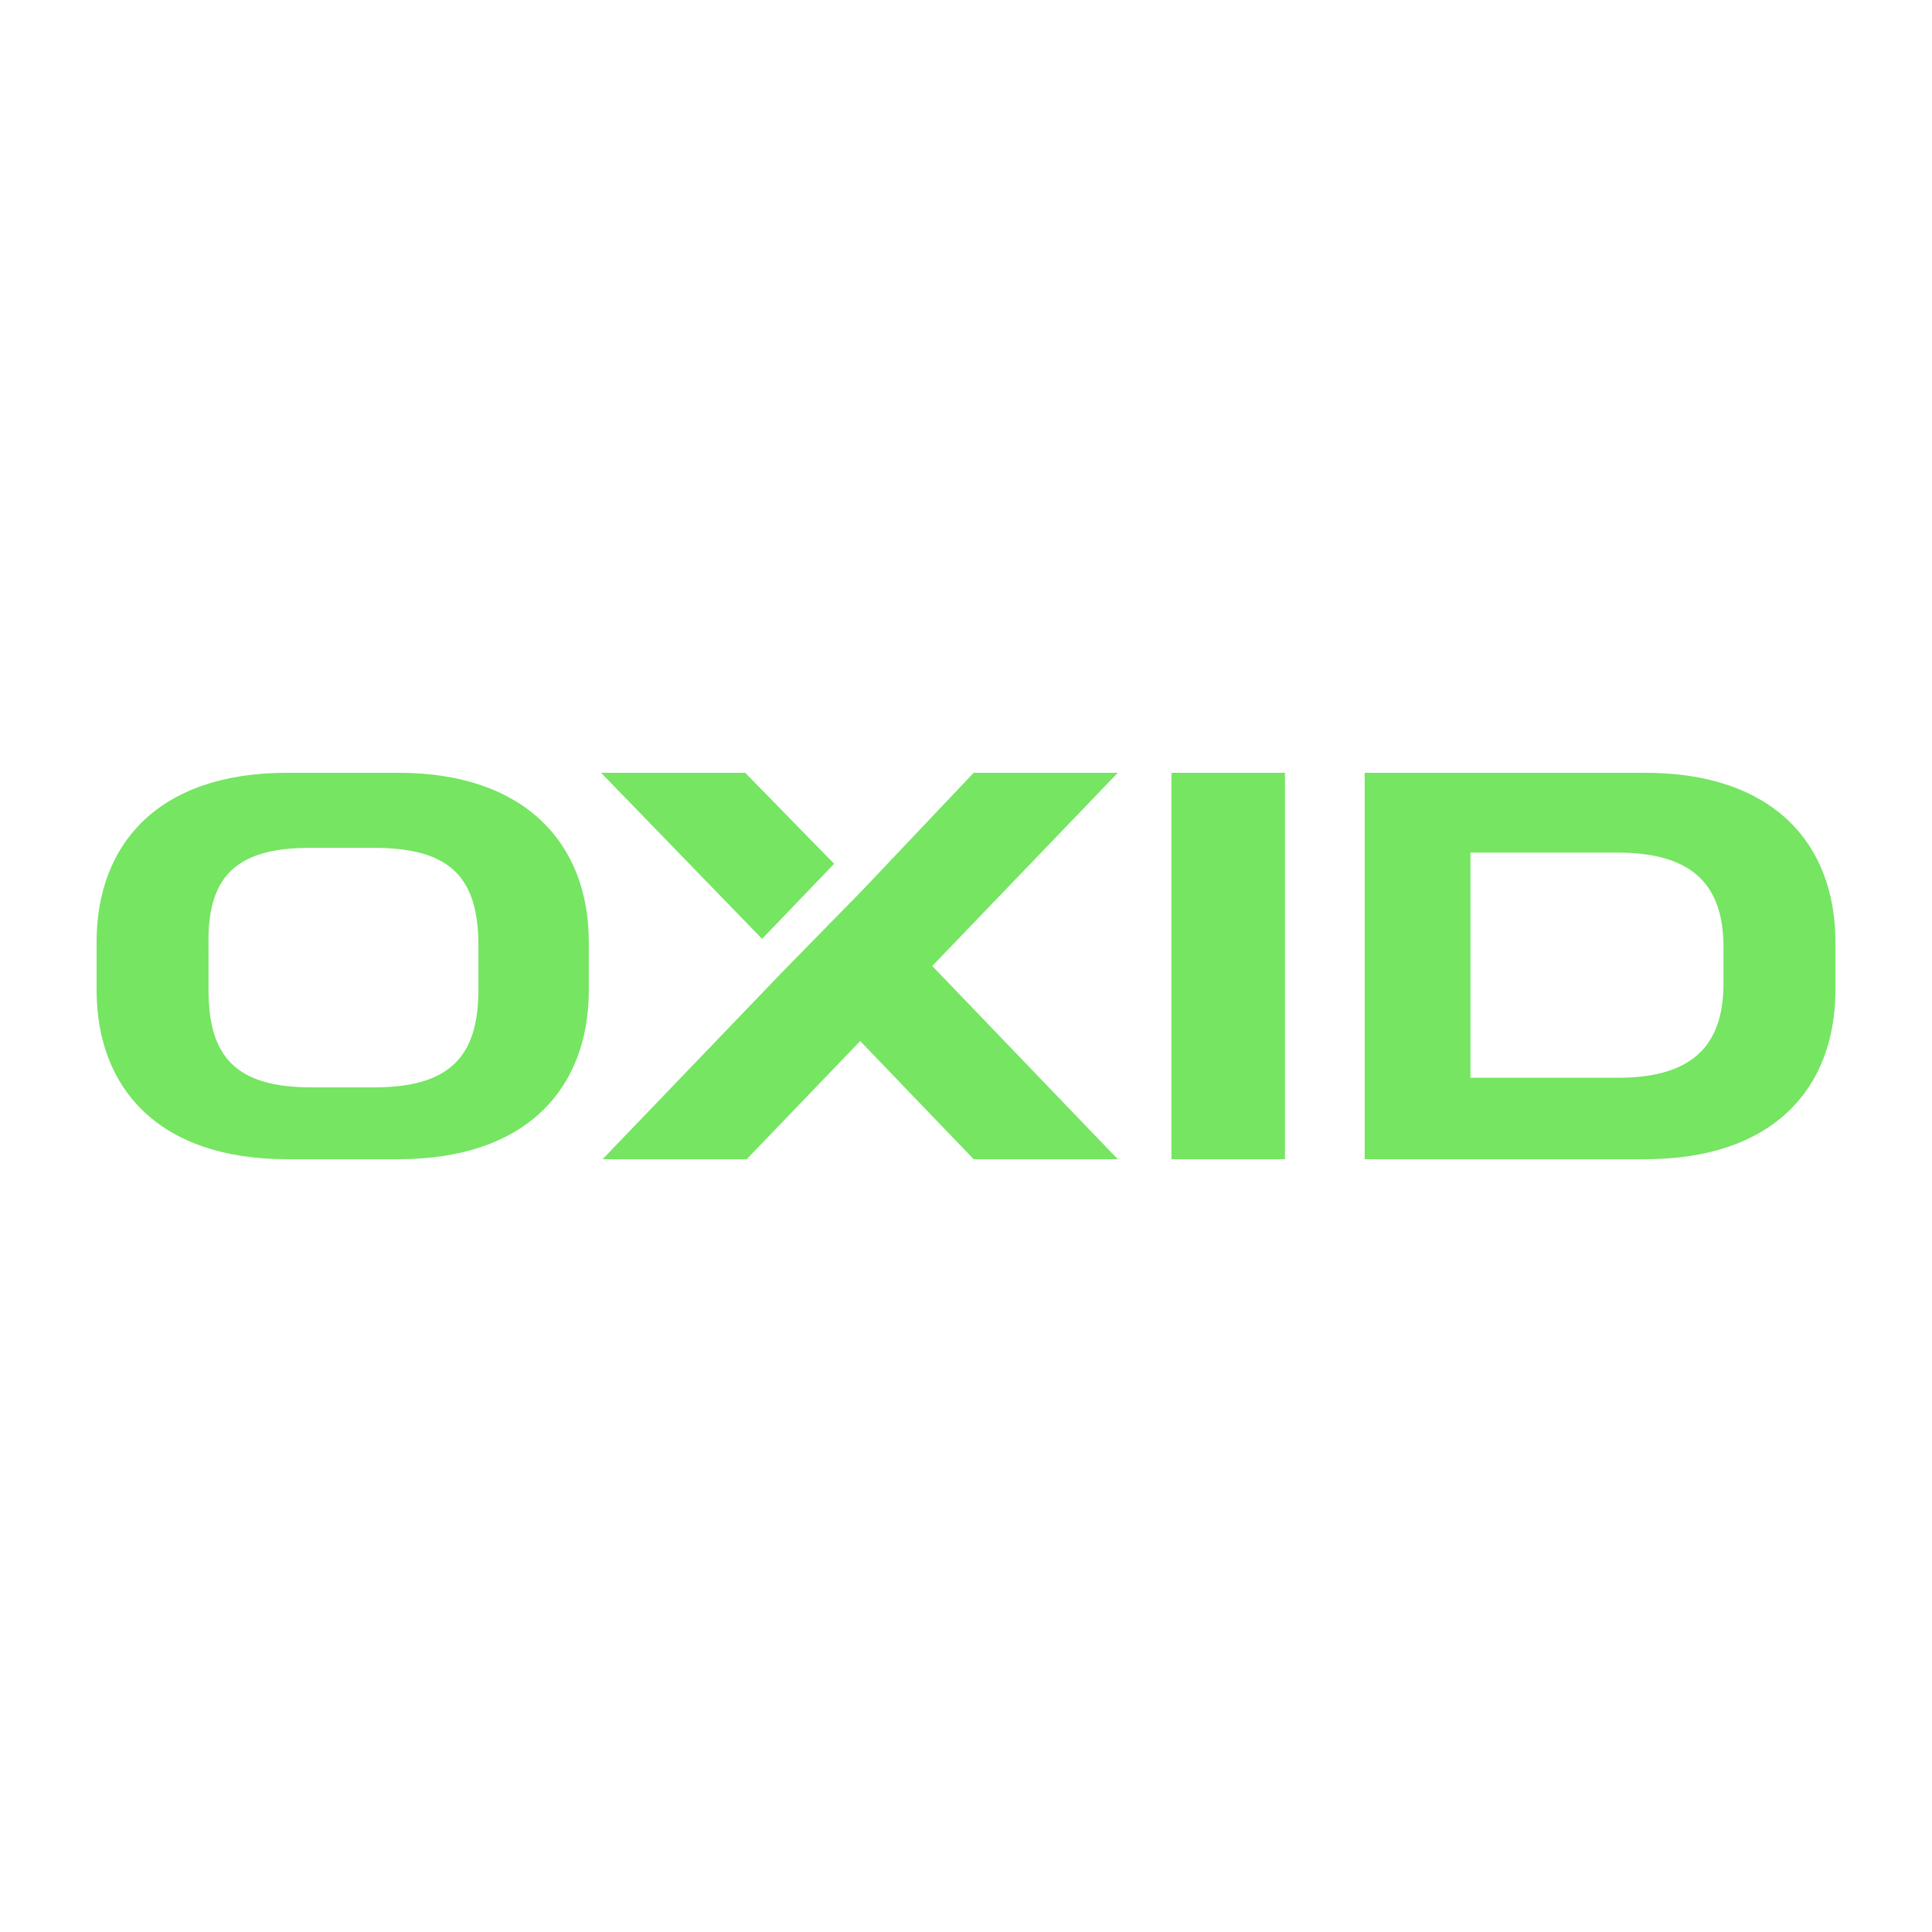
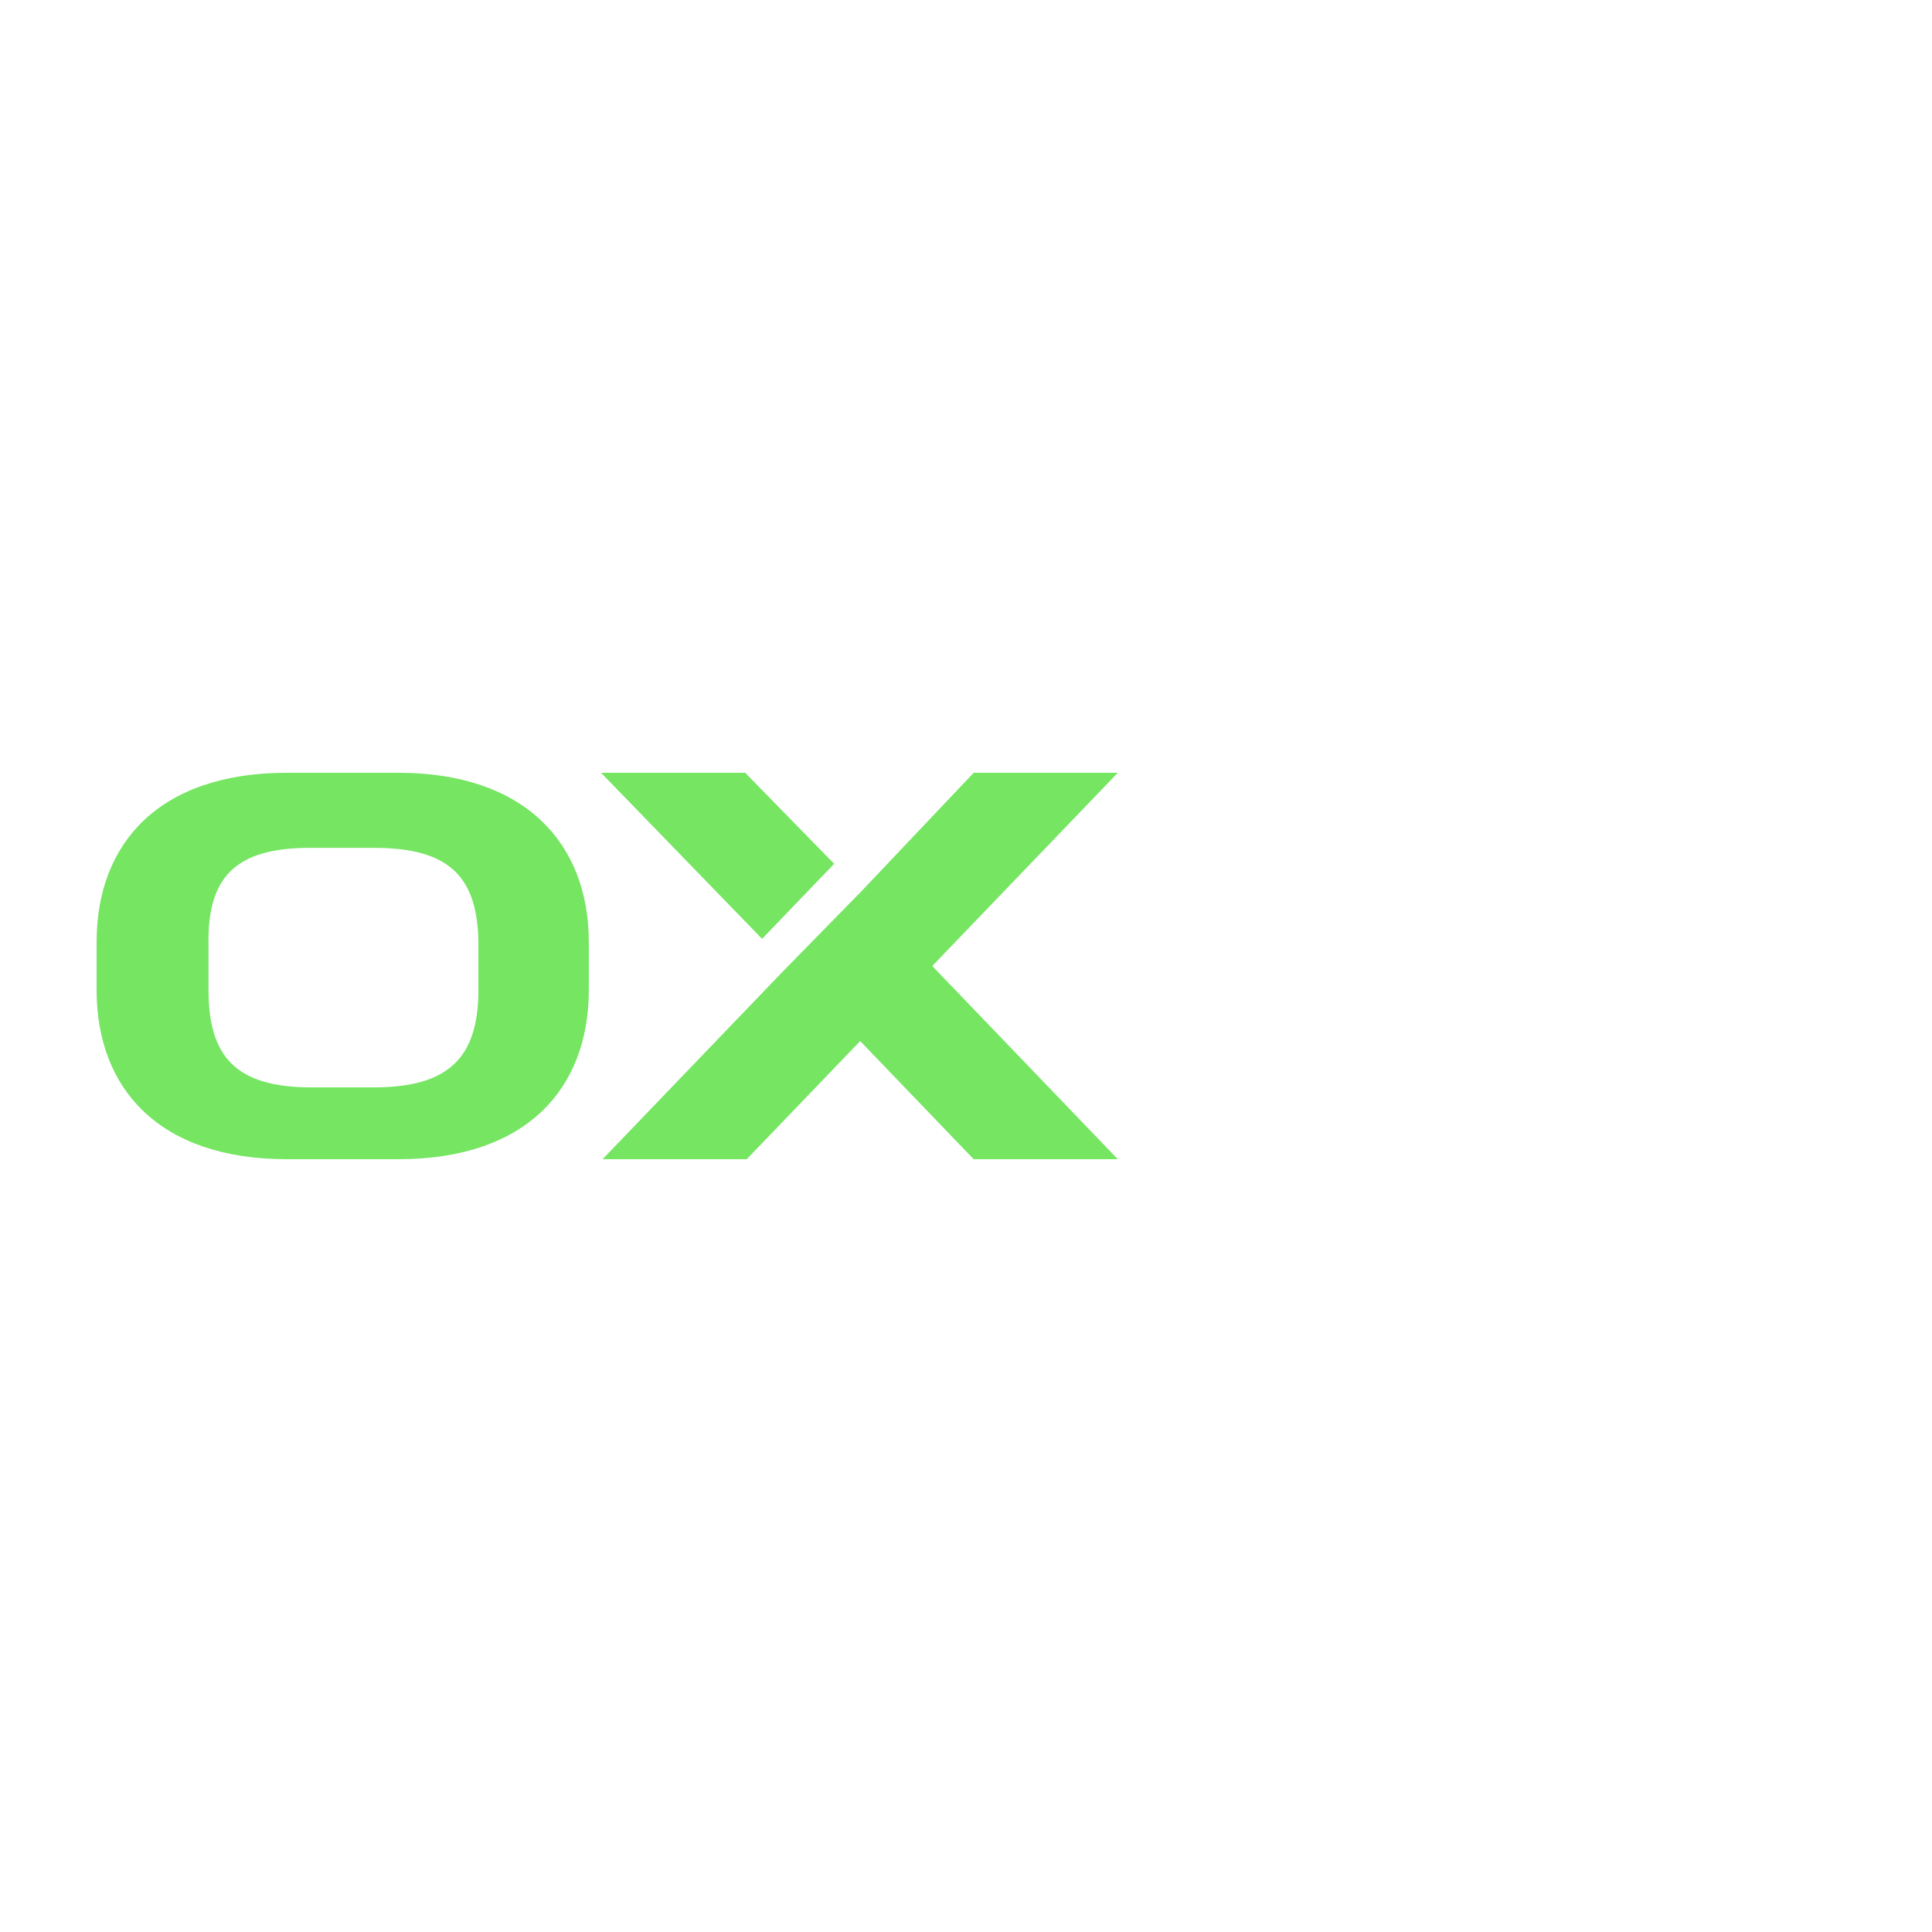
<svg xmlns="http://www.w3.org/2000/svg" width="60" height="60" viewBox="0 0 60 60" fill="none">
  <g clip-path="url(#clip0_2313_580)">
    <path d="M3 30.744C3 33.818 4.952 36 8.905 36H12.381C16.333 36 18.286 33.818 18.286 30.744V29.256C18.286 26.182 16.286 24 12.381 24H8.905C4.952 24 3 26.182 3 29.256V30.744ZM9.619 26.331H11.619C13.952 26.331 14.857 27.223 14.857 29.355V30.744C14.857 32.826 13.952 33.769 11.619 33.769H9.667C7.333 33.769 6.476 32.826 6.476 30.744V29.355C6.429 27.223 7.333 26.331 9.619 26.331Z" fill="#75E562" />
    <path d="M26.714 32.331L23.19 36H18.714L24.285 30.198L26.762 27.669L30.238 24H34.714L28.952 30L34.714 36H30.238L26.714 32.331Z" fill="#75E562" />
-     <path d="M36.381 36H39.905V24H36.381V36Z" fill="#75E562" />
-     <path d="M42.381 36H51.095C55.047 36 57 33.818 57 30.744V29.256C57 26.182 55.047 24 51.095 24H42.381V36ZM45.667 26.479H50.238C52.381 26.479 53.524 27.322 53.524 29.405V30.546C53.524 32.628 52.381 33.471 50.238 33.471H45.667V26.479Z" fill="#75E562" />
+     <path d="M36.381 36H39.905V24V36Z" fill="#75E562" />
    <path d="M25.905 26.826L23.667 29.157L18.667 24H23.143L25.905 26.826Z" fill="#75E562" />
  </g>
  <defs>
    <clipPath id="clip0_2313_580">
      <rect width="60" height="60" fill="white" />
    </clipPath>
  </defs>
</svg>